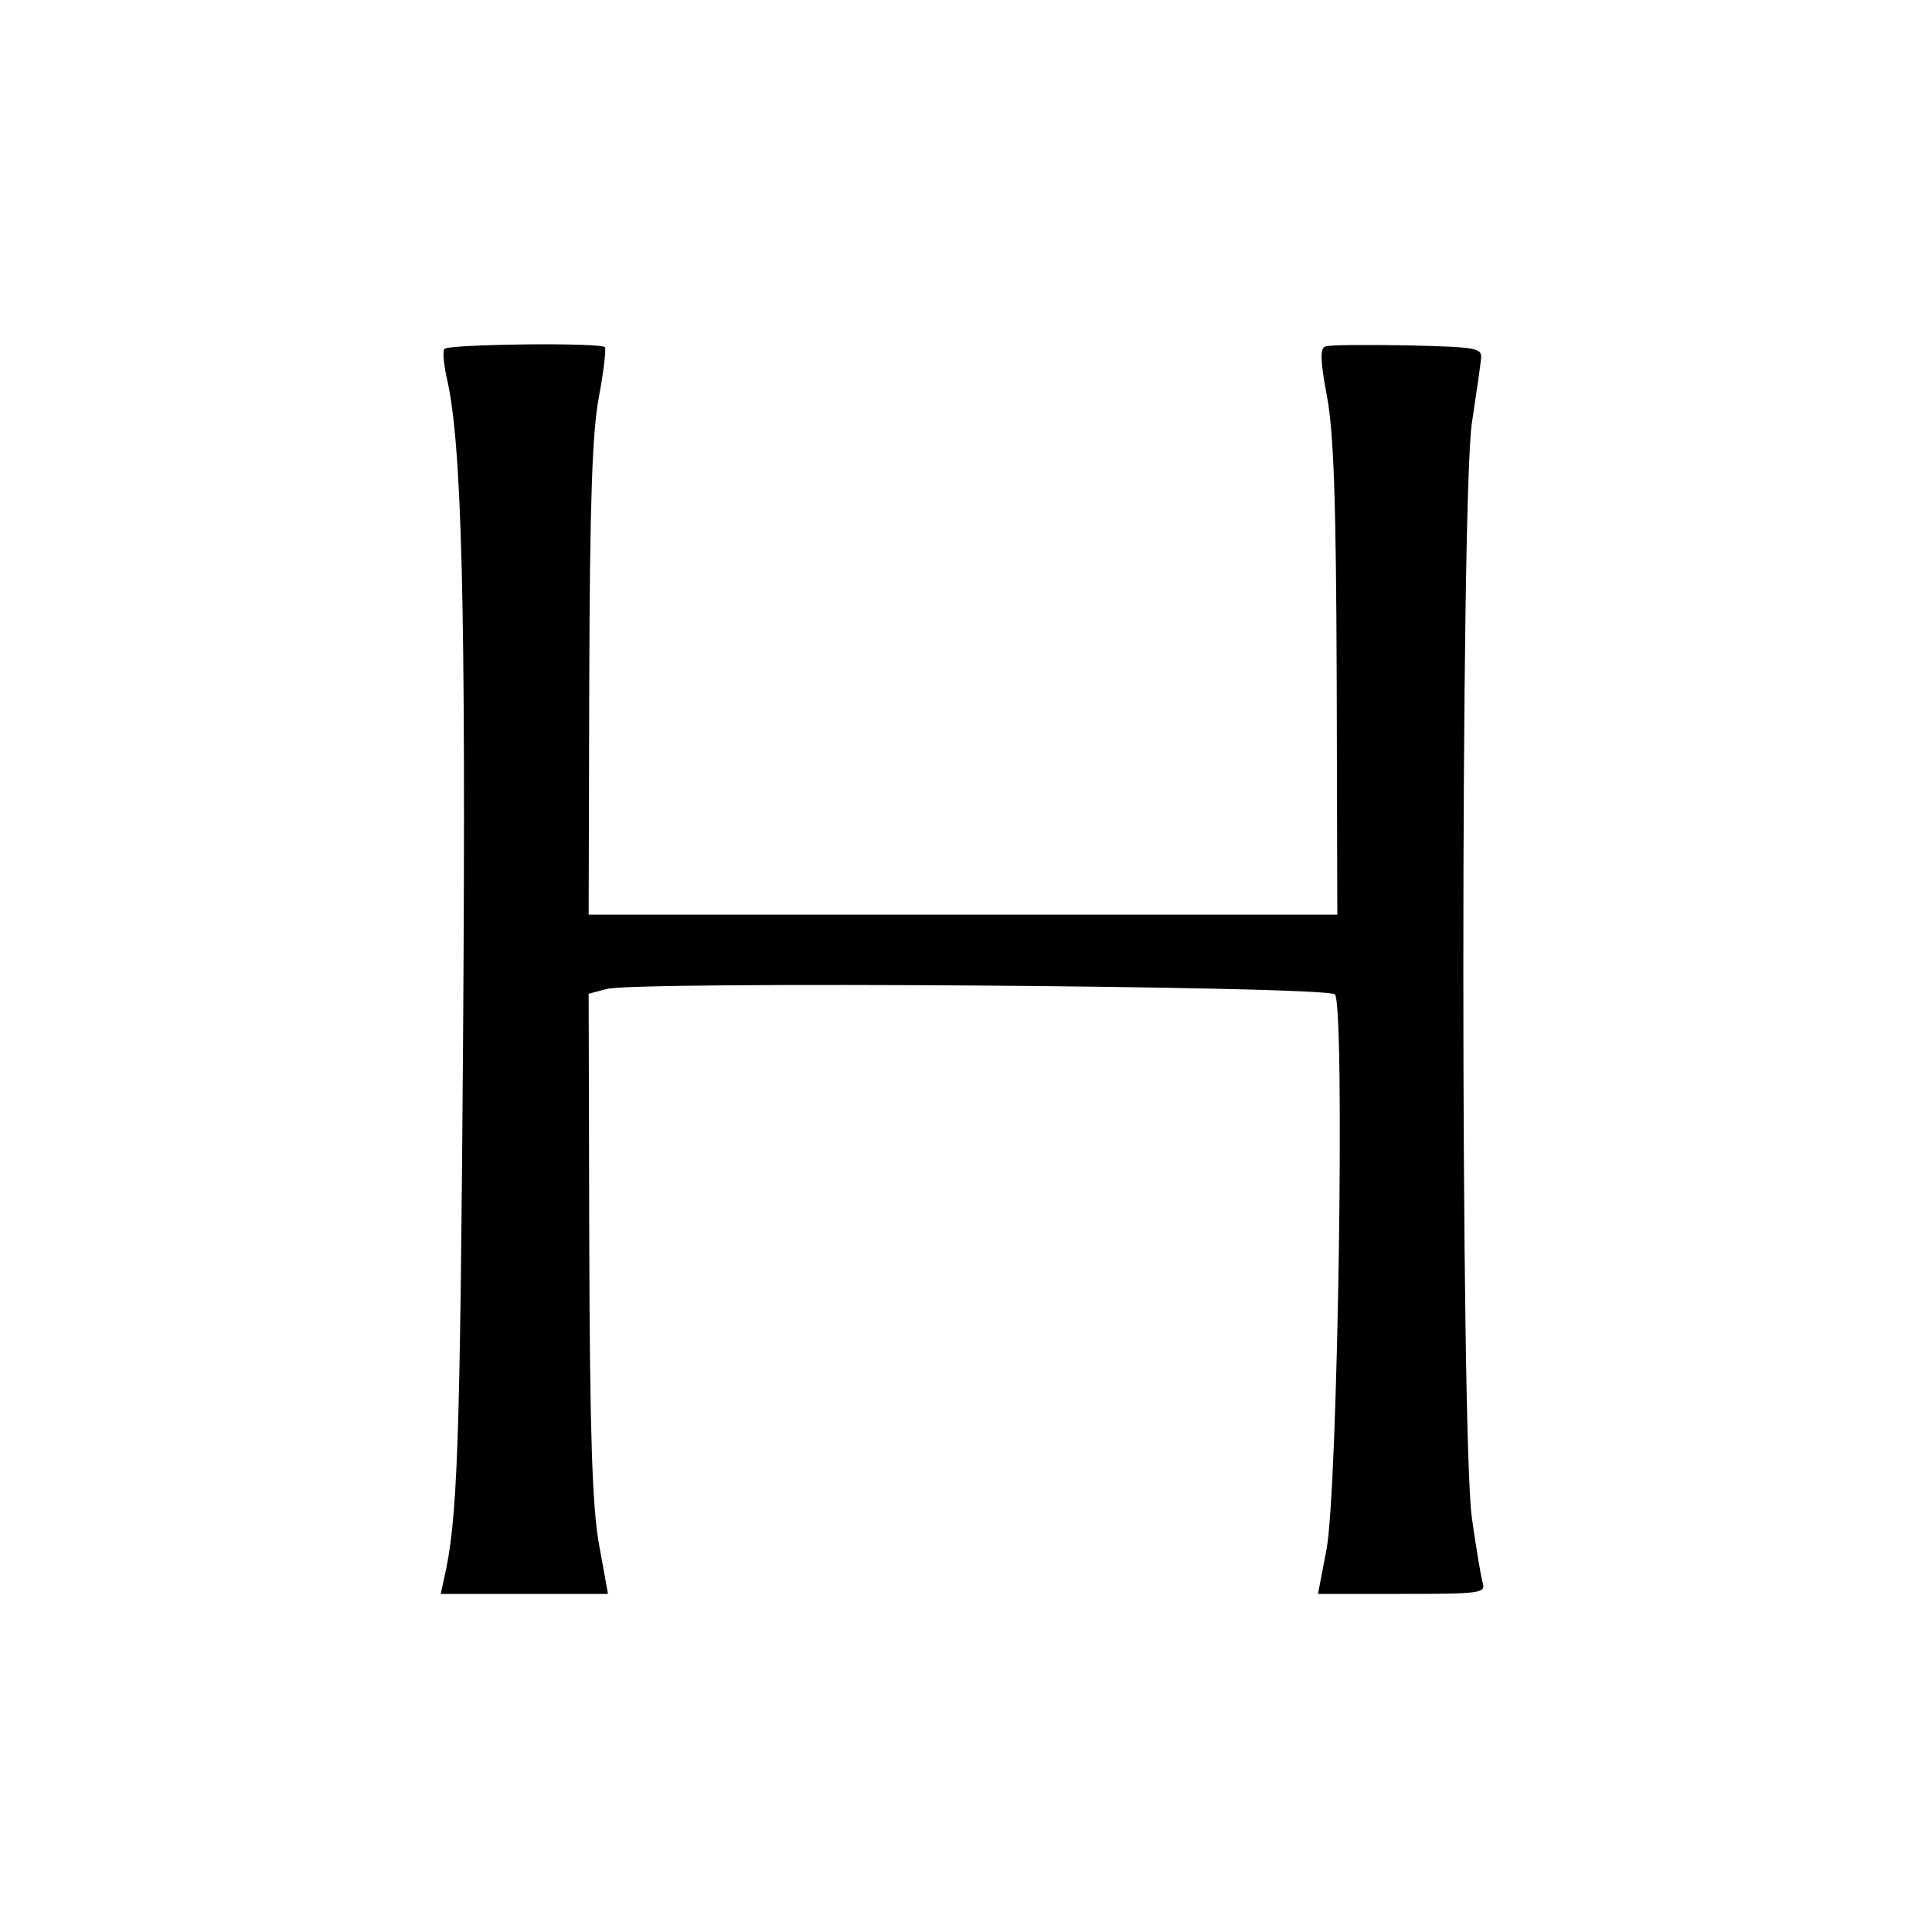
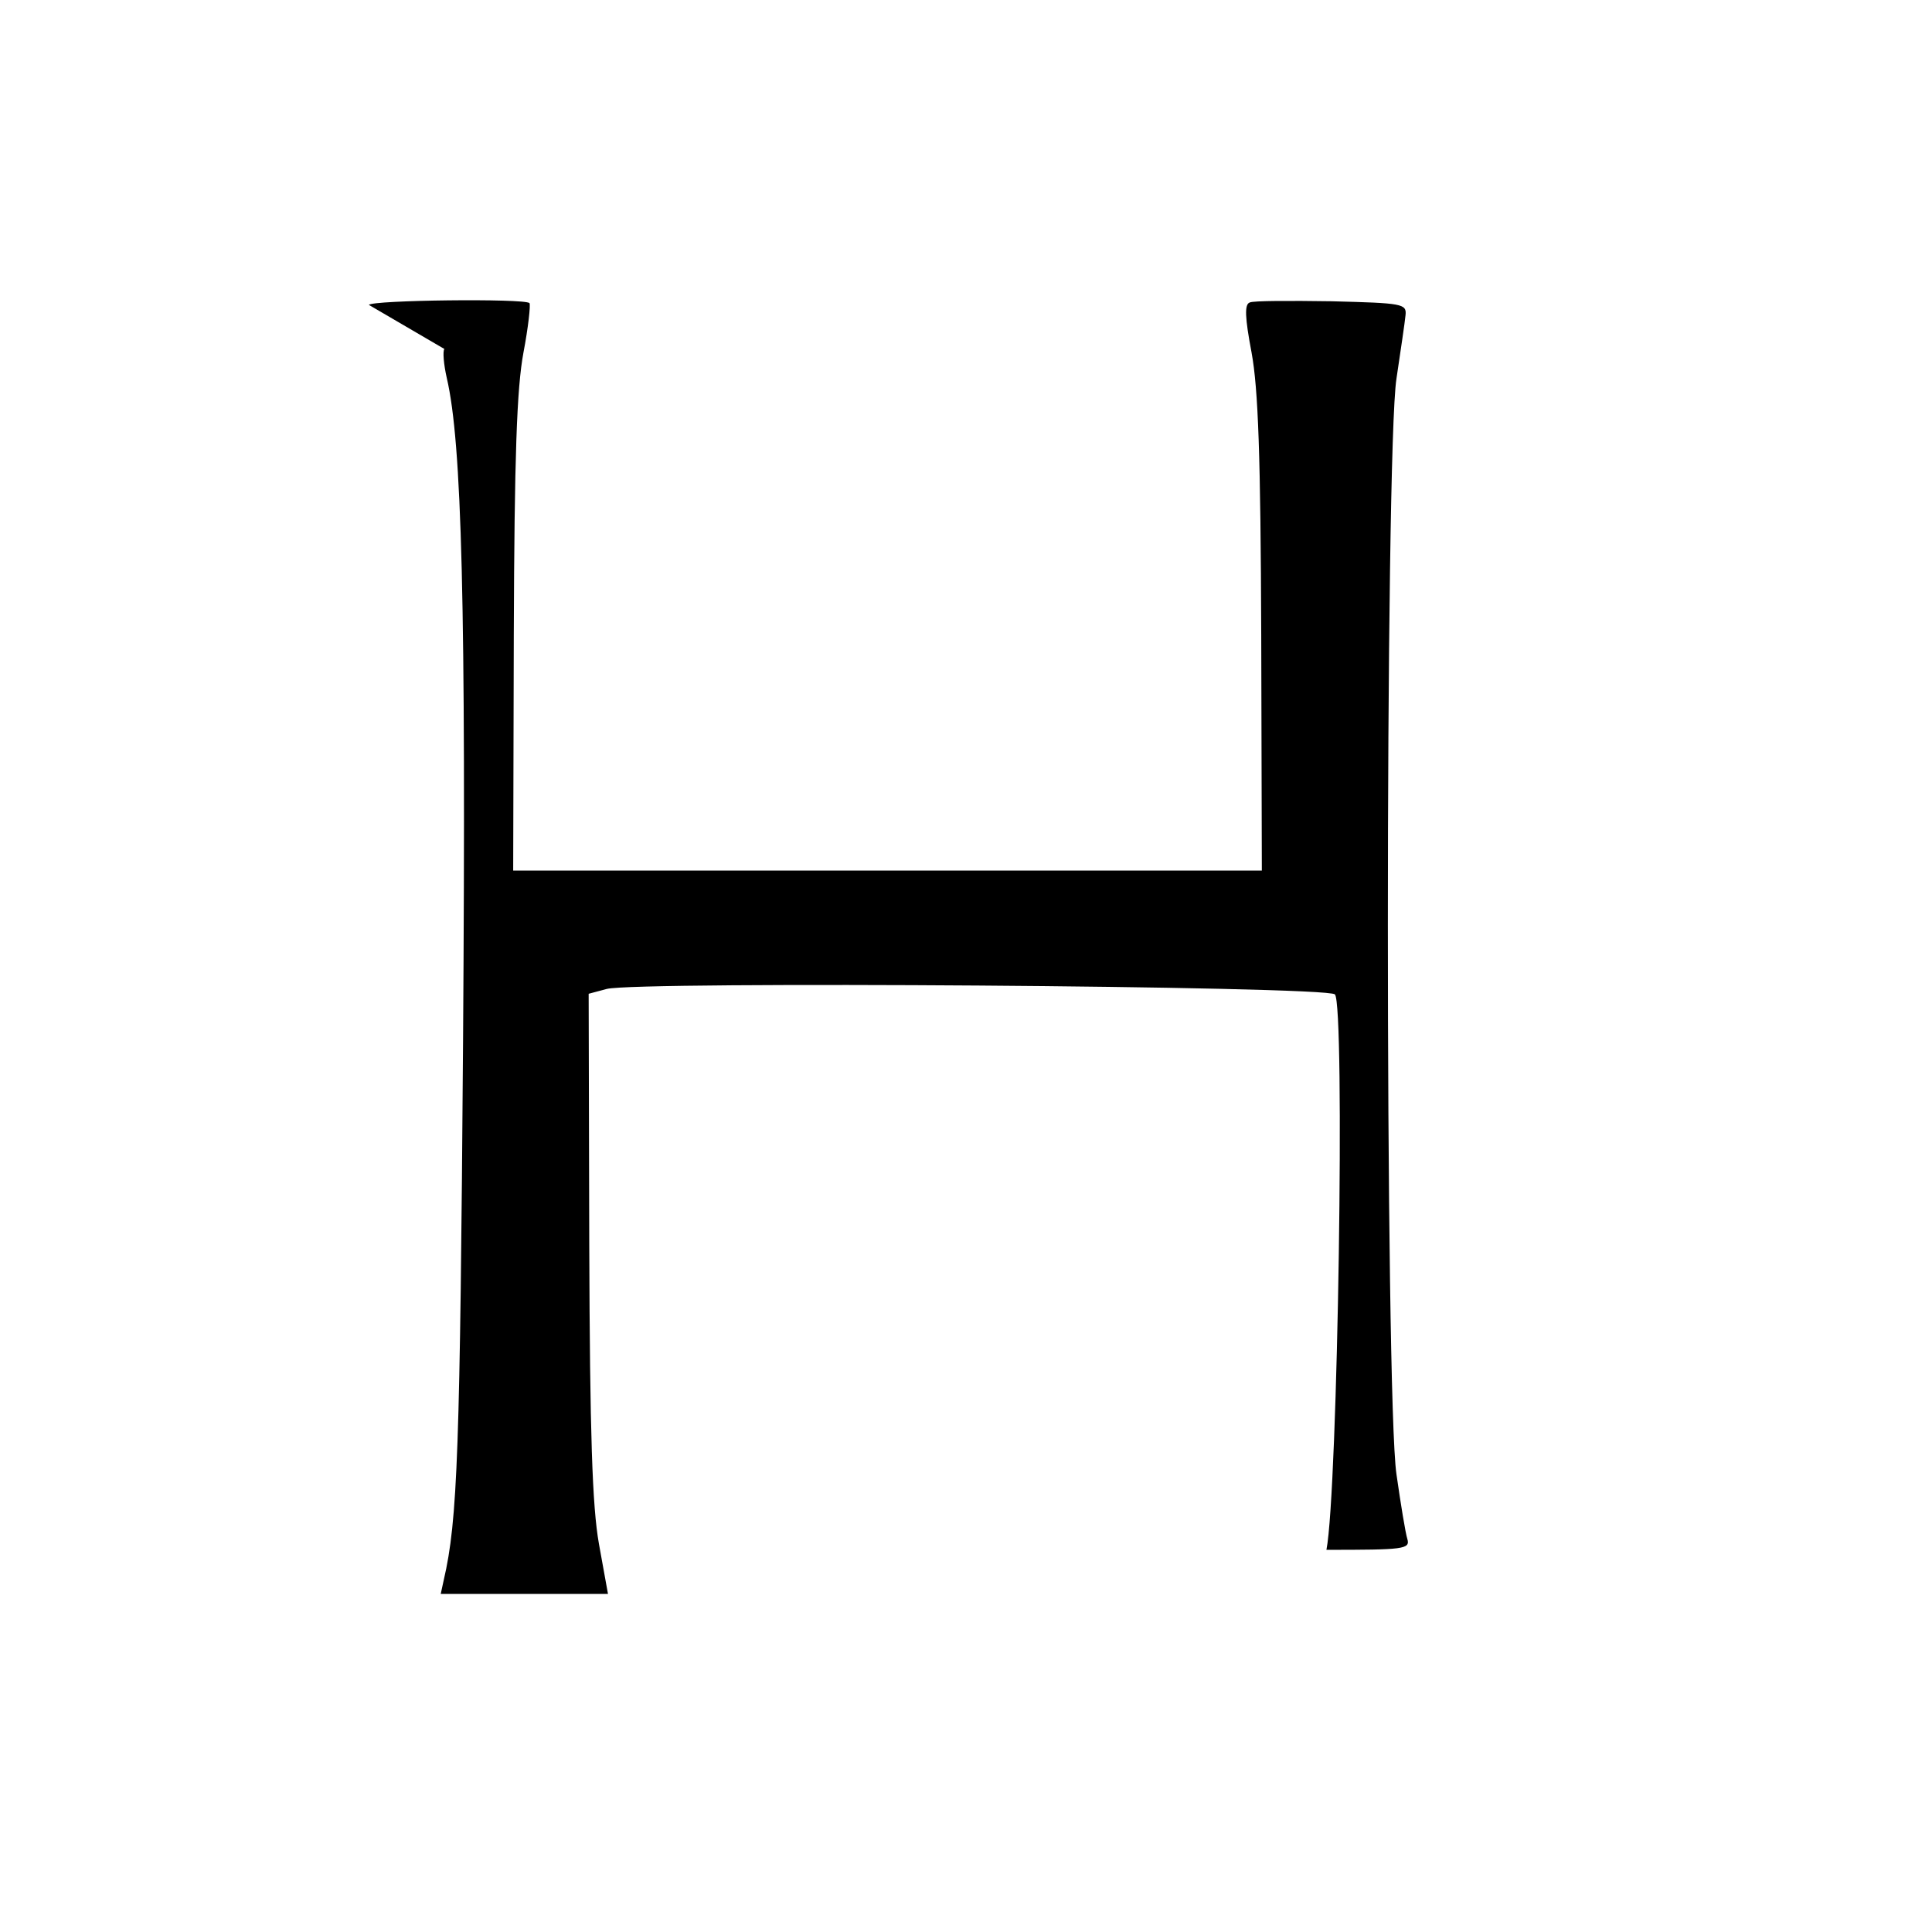
<svg xmlns="http://www.w3.org/2000/svg" version="1.0" width="320pt" height="320pt" viewBox="0 0 320 320" preserveAspectRatio="xMidYMid meet">
  <g transform="translate(0,320) scale(0.1,-0.1)" fill="#000000" stroke="none">
-     <path d="M736 2622 c-3 -4 -1 -26 4 -48 25 -107 32 -374 27 -1094 -5 -684 -9 -798 -32 -897 l-5 -23 138 0 139 0 -15 83 c-11 62 -15 181 -16 496 l-1 415 30 8 c49 13 1192 5 1206 -9 17 -17 5 -823 -14 -920 l-14 -73 139 0 c128 0 139 1 134 18 -3 9 -11 58 -18 107 -19 129 -19 1693 0 1815 7 47 14 94 15 105 2 19 -5 20 -122 23 -69 1 -130 1 -136 -2 -9 -3 -8 -25 3 -83 11 -60 15 -170 16 -468 l1 -390 -620 0 -620 0 1 390 c1 297 5 409 16 468 8 42 12 79 10 82 -9 8 -261 5 -266 -3z" />
+     <path d="M736 2622 c-3 -4 -1 -26 4 -48 25 -107 32 -374 27 -1094 -5 -684 -9 -798 -32 -897 l-5 -23 138 0 139 0 -15 83 c-11 62 -15 181 -16 496 l-1 415 30 8 c49 13 1192 5 1206 -9 17 -17 5 -823 -14 -920 c128 0 139 1 134 18 -3 9 -11 58 -18 107 -19 129 -19 1693 0 1815 7 47 14 94 15 105 2 19 -5 20 -122 23 -69 1 -130 1 -136 -2 -9 -3 -8 -25 3 -83 11 -60 15 -170 16 -468 l1 -390 -620 0 -620 0 1 390 c1 297 5 409 16 468 8 42 12 79 10 82 -9 8 -261 5 -266 -3z" />
  </g>
</svg>